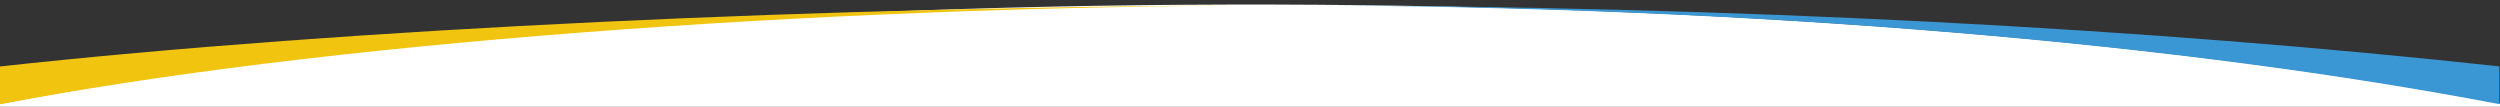
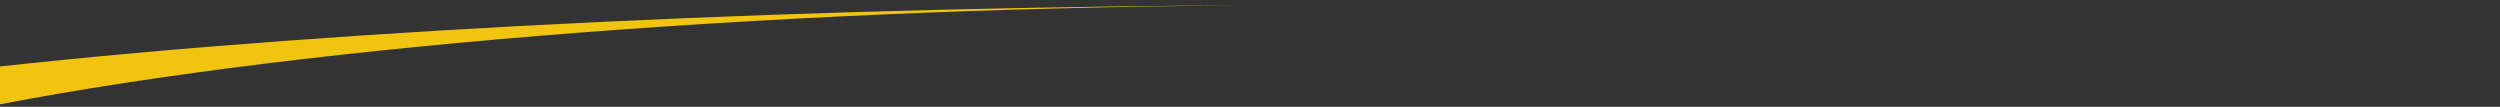
<svg xmlns="http://www.w3.org/2000/svg" version="1.1" id="Layer_1" x="0px" y="0px" viewBox="0 0 1920 82" style="enable-background:new 0 0 1920 82;" xml:space="preserve">
  <rect x="0" y="0" width="1920" height="82" fill="#333333" stroke="none" />
  <style type="text/css">
	.st0{fill:#FFFFFF;}
	.st1{fill:#3B97D3;}
	.st2{fill:#F1C40F;}
</style>
-   <path class="st0" d="M1920,79.5V82H0v-2.3C241.4,33.3,574.5,4.4,943,3.5c5.8,0,11.7,0,17.5,0c5.8,0,11.7,0,17.5,0  C1346,4.4,1678.6,33.3,1920,79.5z" />
-   <path class="st1" d="M1919.5,51v29C1678.1,33.8,1354,4.9,986,4C1336.5,4.6,1652.6,21.9,1919.5,51z" />
  <path class="st2" d="M986.5,4C618,4.9,241,33.8-0.5,80.2V51.1C266.6,21.9,635.6,4.6,986.5,4z" />
</svg>